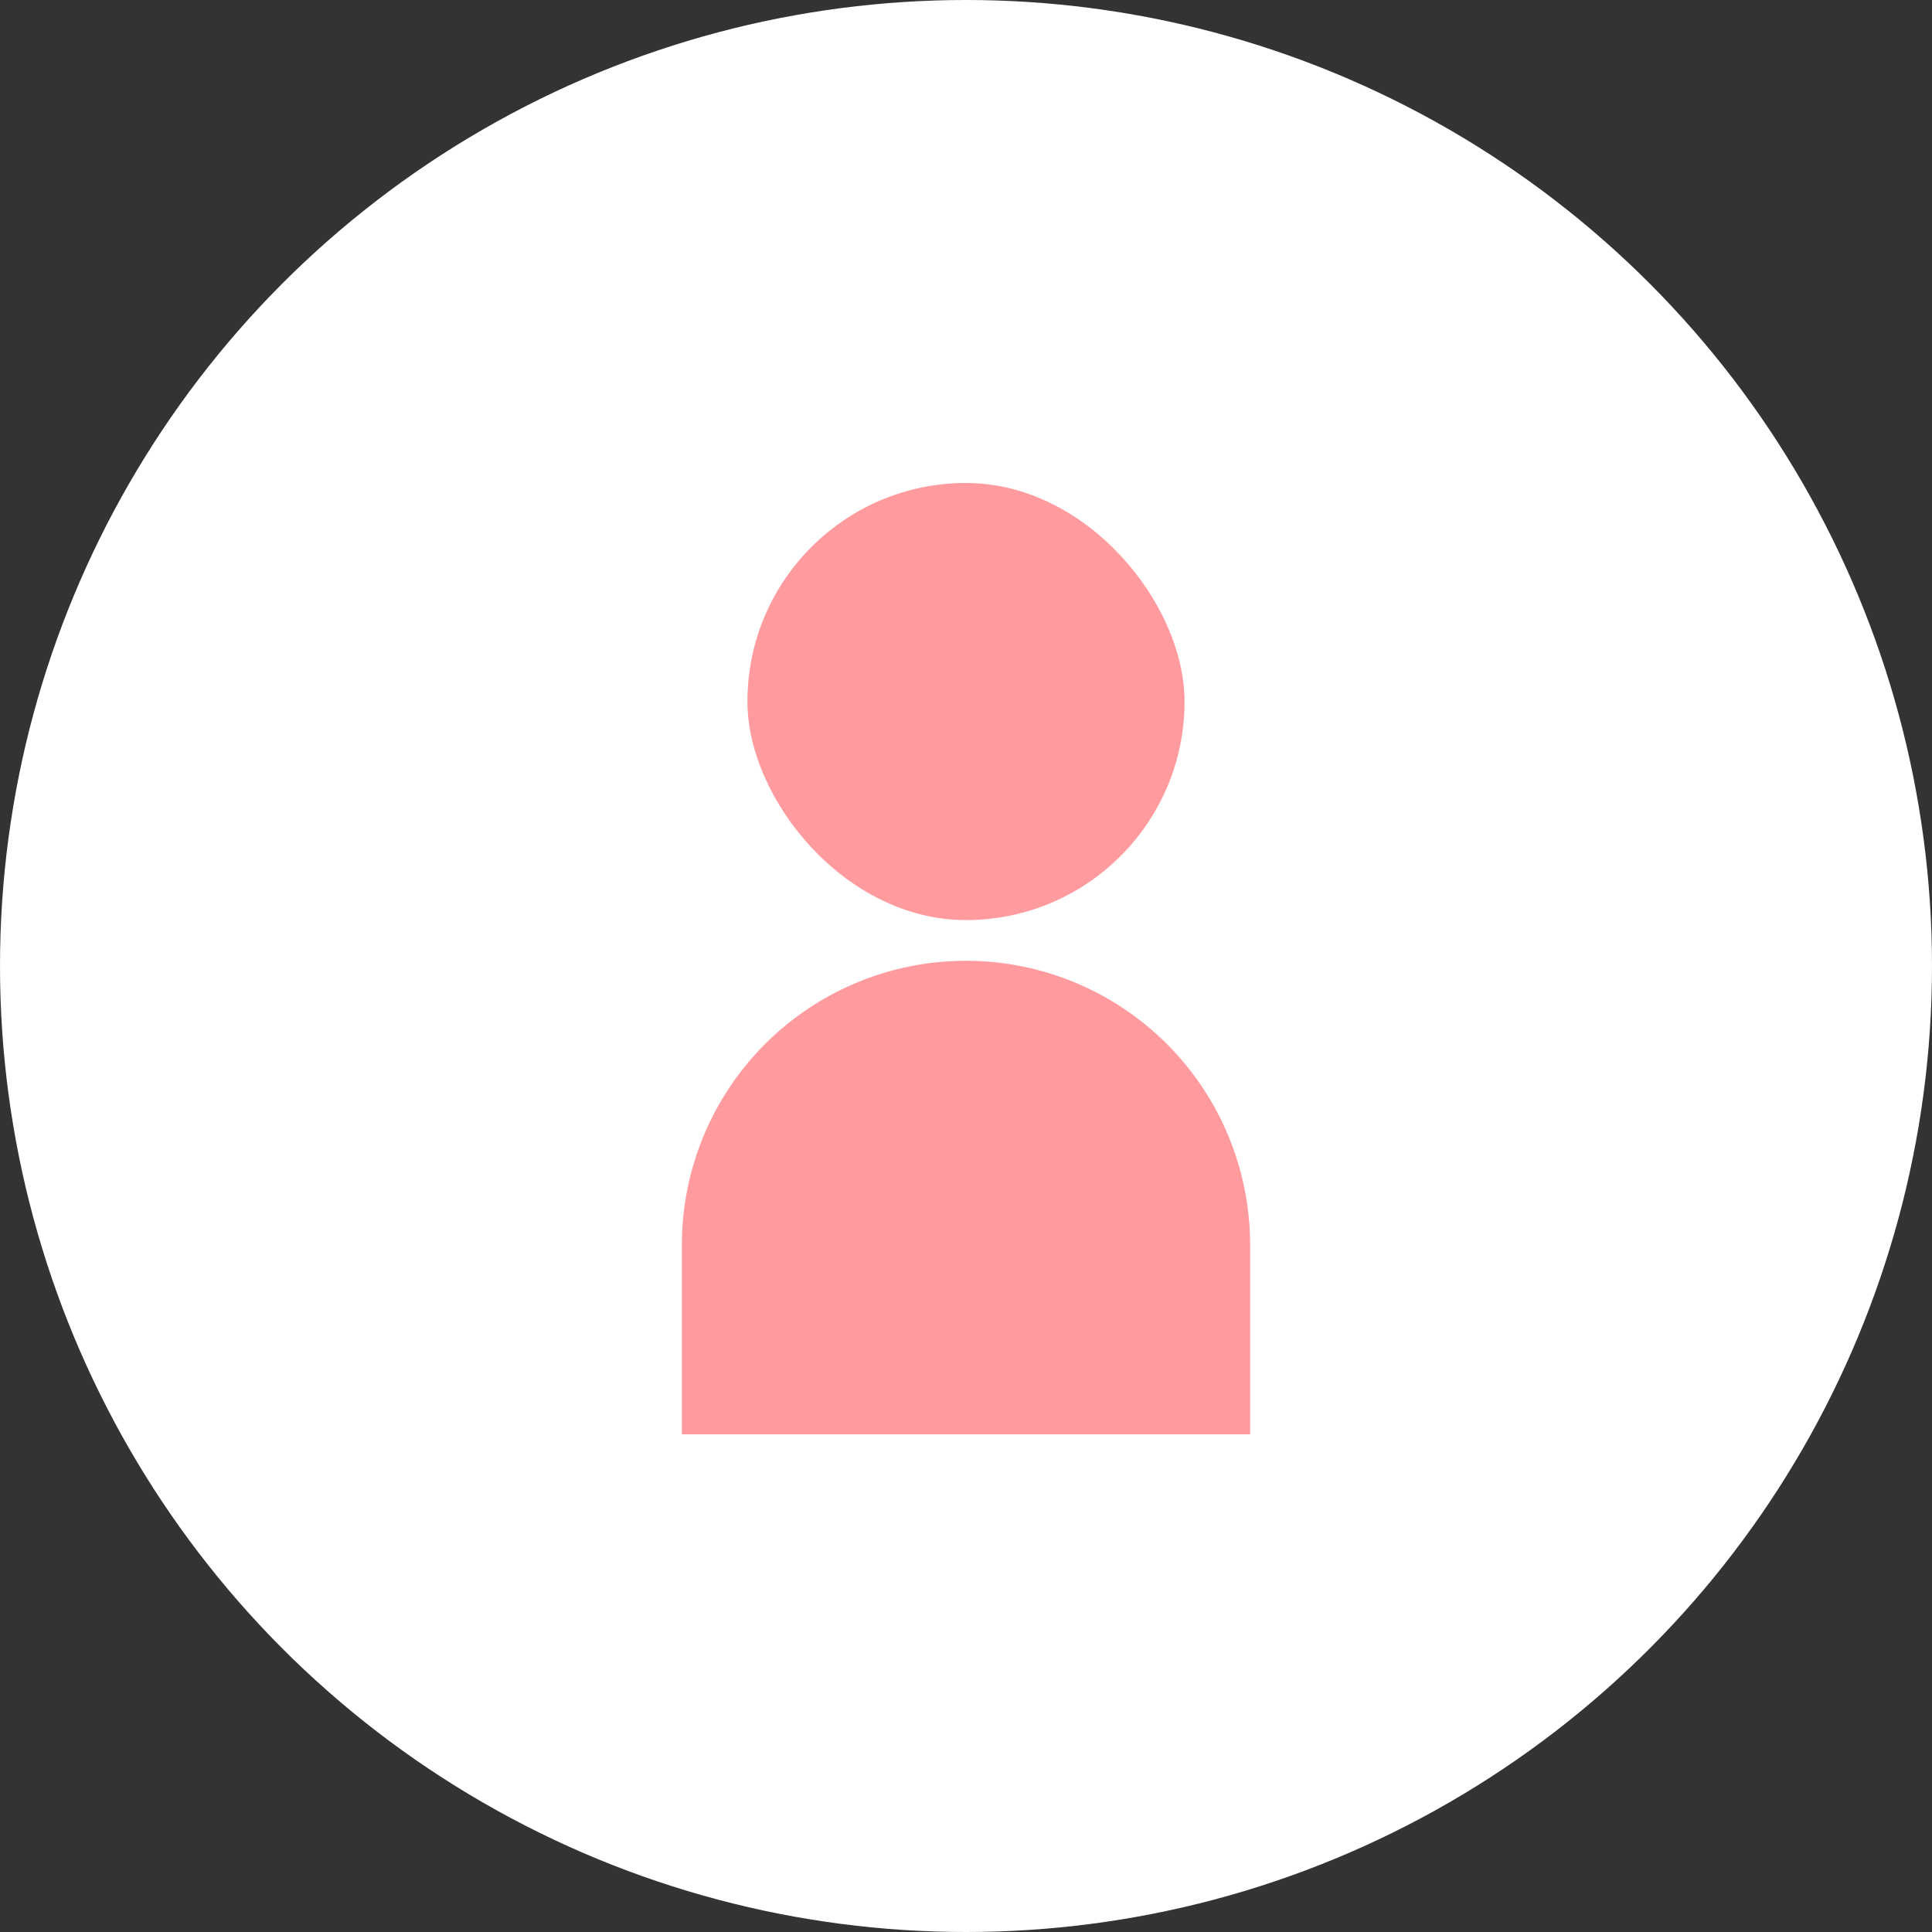
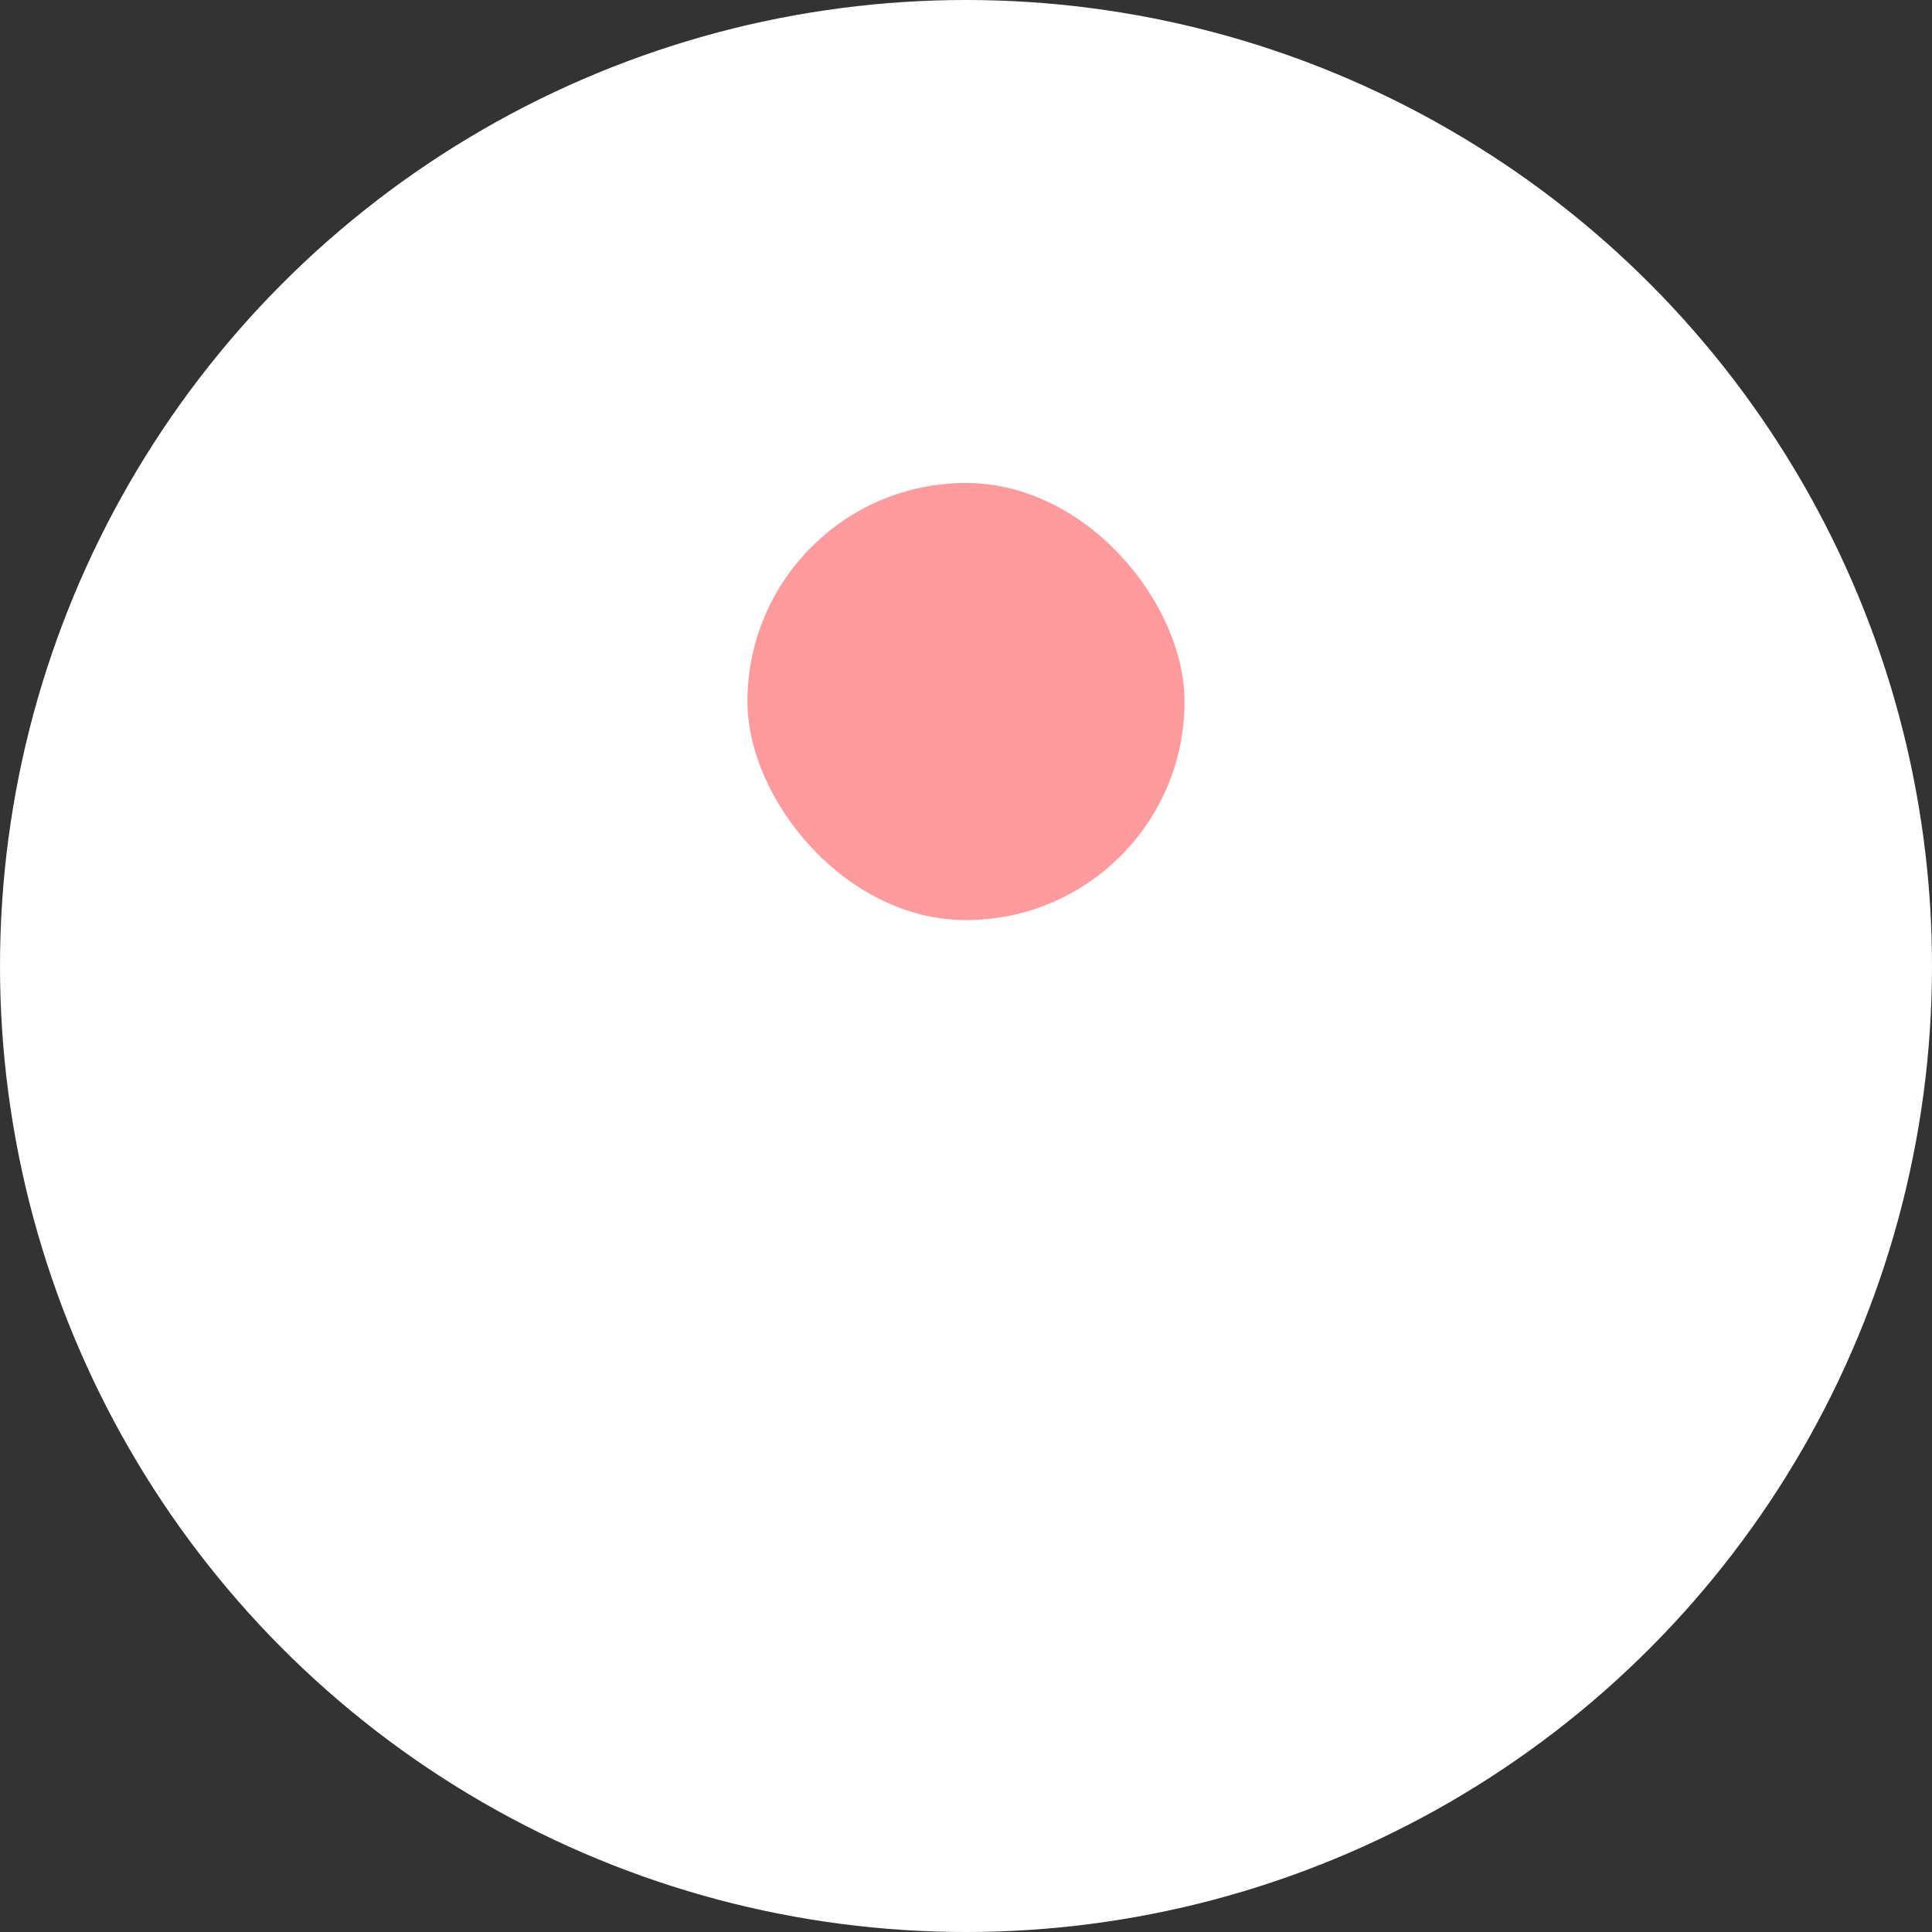
<svg xmlns="http://www.w3.org/2000/svg" width="68" height="68" viewBox="0 0 68 68">
  <rect x="0" y="0" width="68" height="68" fill="#333333" stroke="none" />
  <g id="グループ_10697" data-name="グループ 10697" transform="translate(-612 -40)">
    <circle id="楕円形_50" data-name="楕円形 50" cx="34" cy="34" r="34" transform="translate(612 40)" fill="#fff" />
    <g id="グループ_10669" data-name="グループ 10669" transform="translate(-471 173)">
-       <path id="長方形_23568" data-name="長方形 23568" d="M10,0h0A10,10,0,0,1,20,10v6.667a0,0,0,0,1,0,0H0a0,0,0,0,1,0,0V10A10,10,0,0,1,10,0Z" transform="translate(1107 -99.183)" fill="#ff9b9f" />
      <rect id="長方形_23569" data-name="長方形 23569" width="15.385" height="15.385" rx="7.692" transform="translate(1124.692 -100.616) rotate(180)" fill="#ff9b9f" />
    </g>
  </g>
</svg>